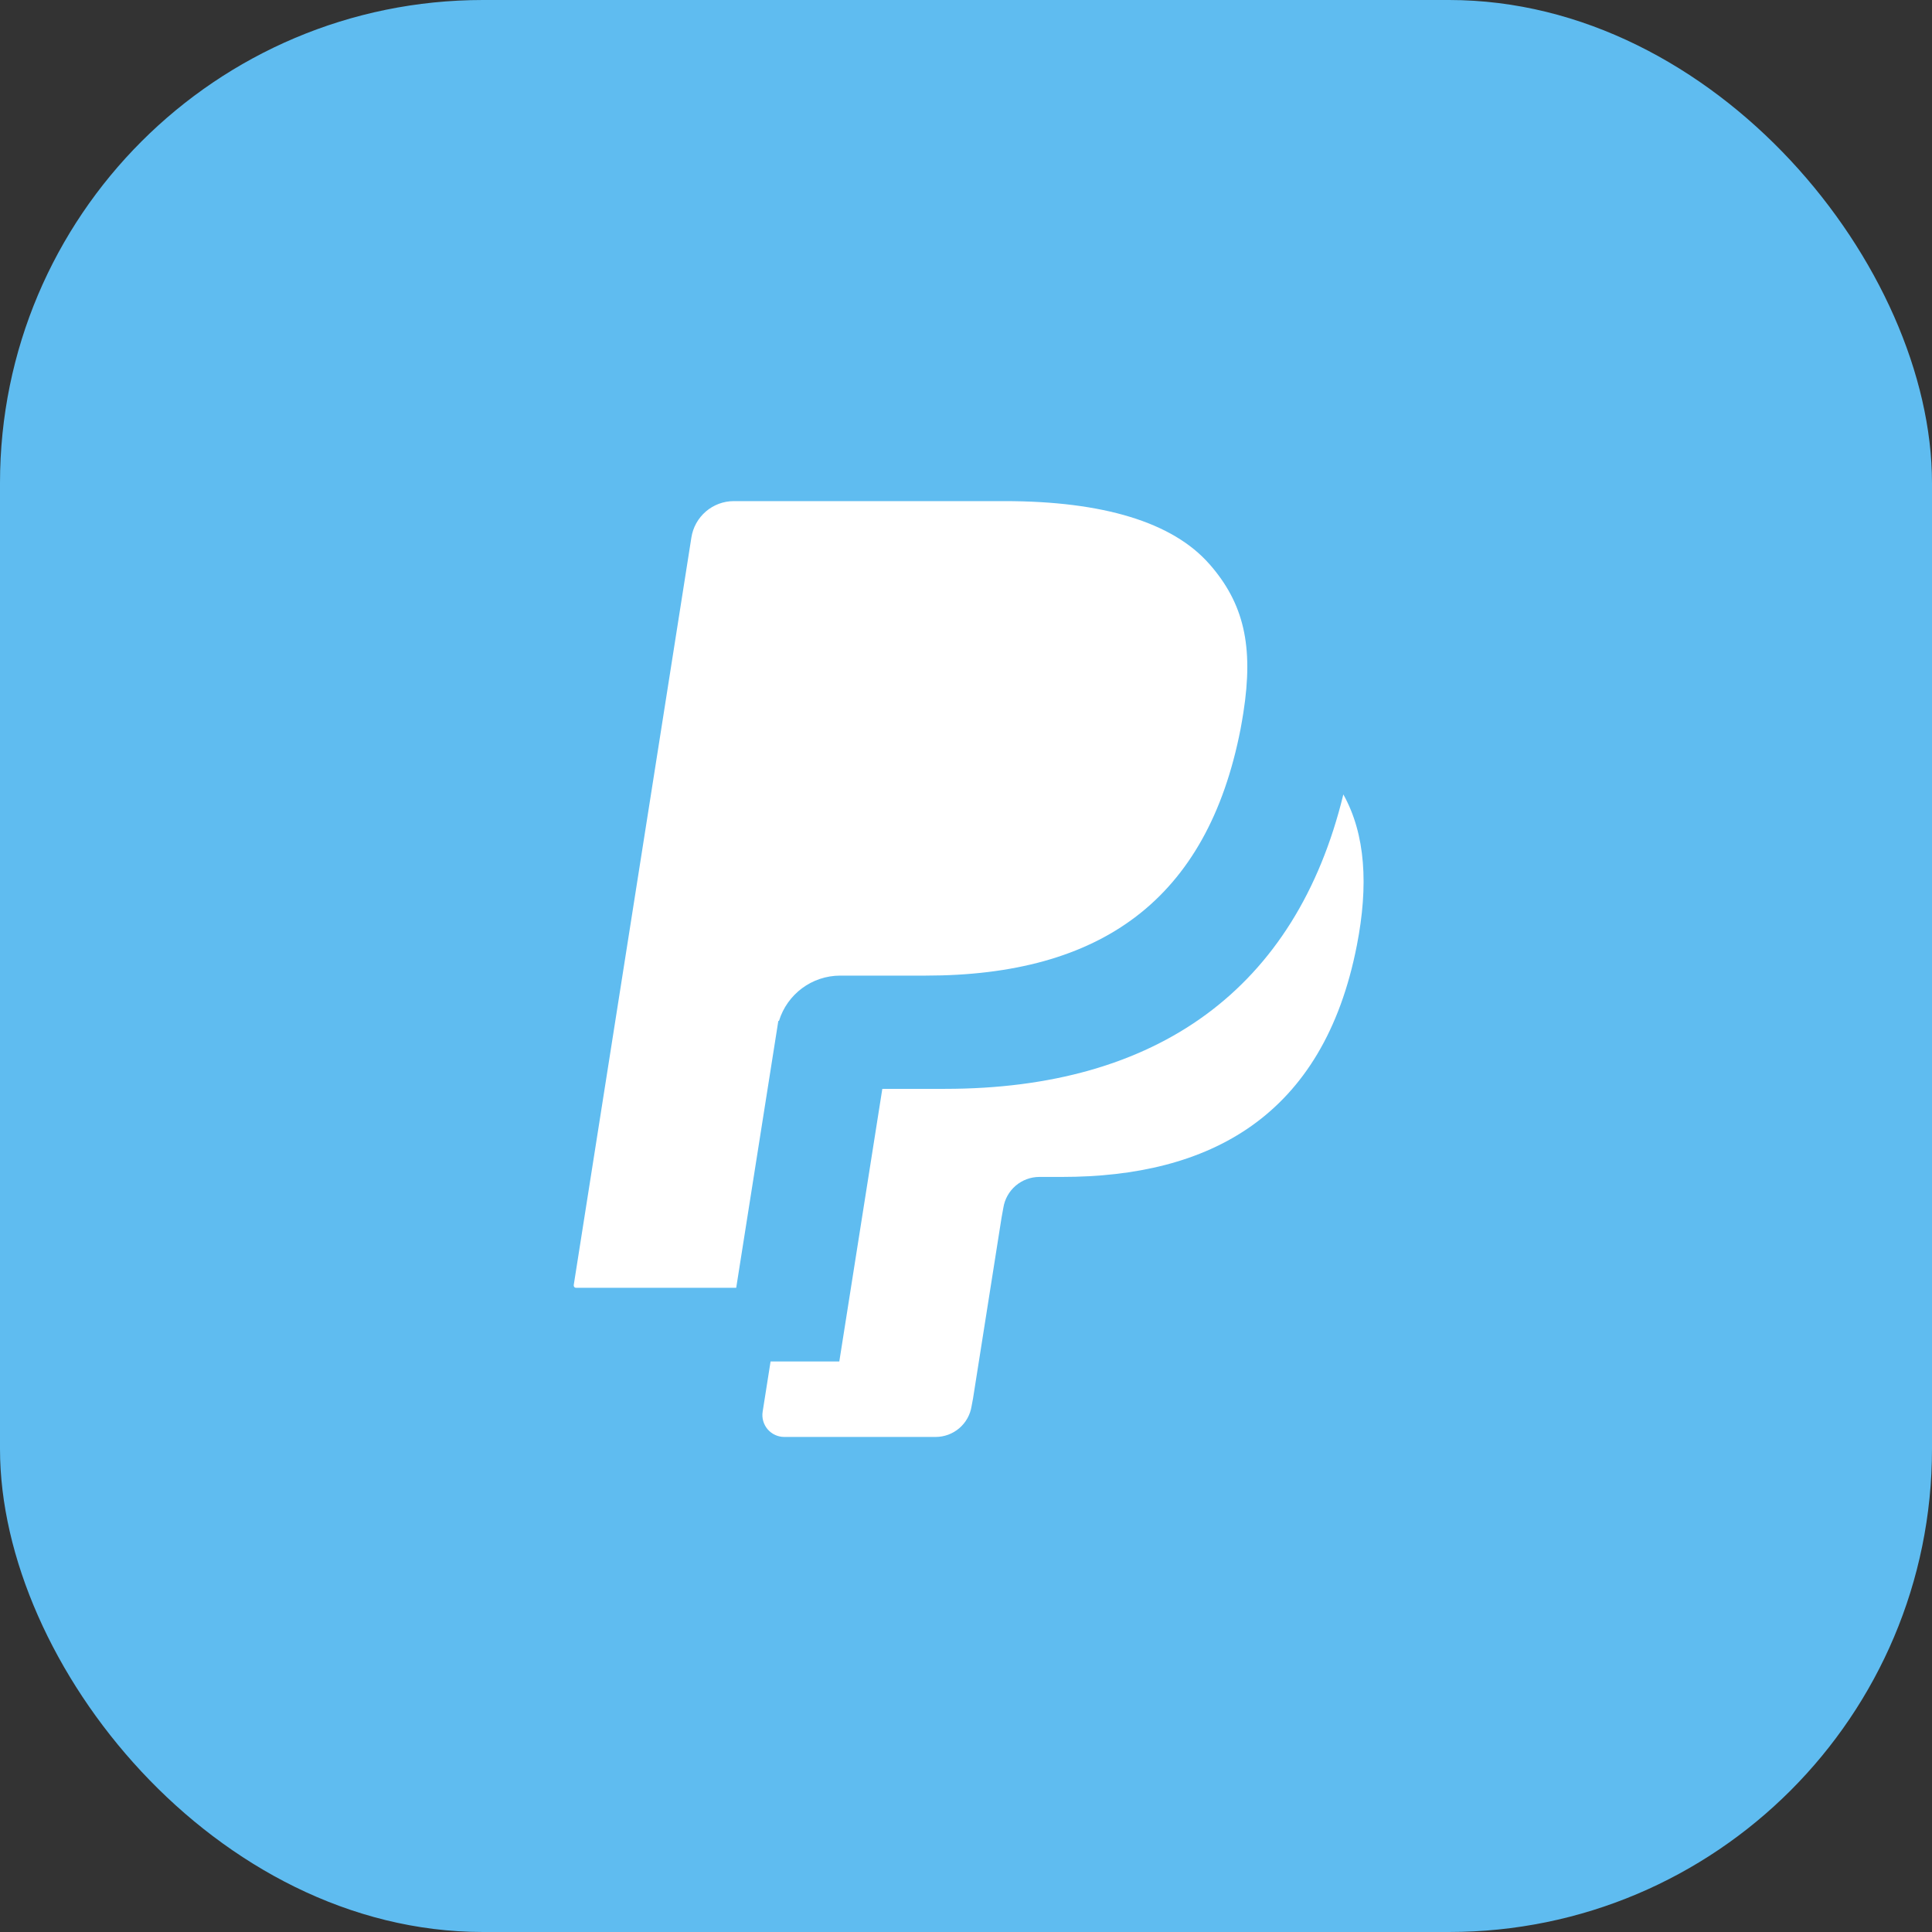
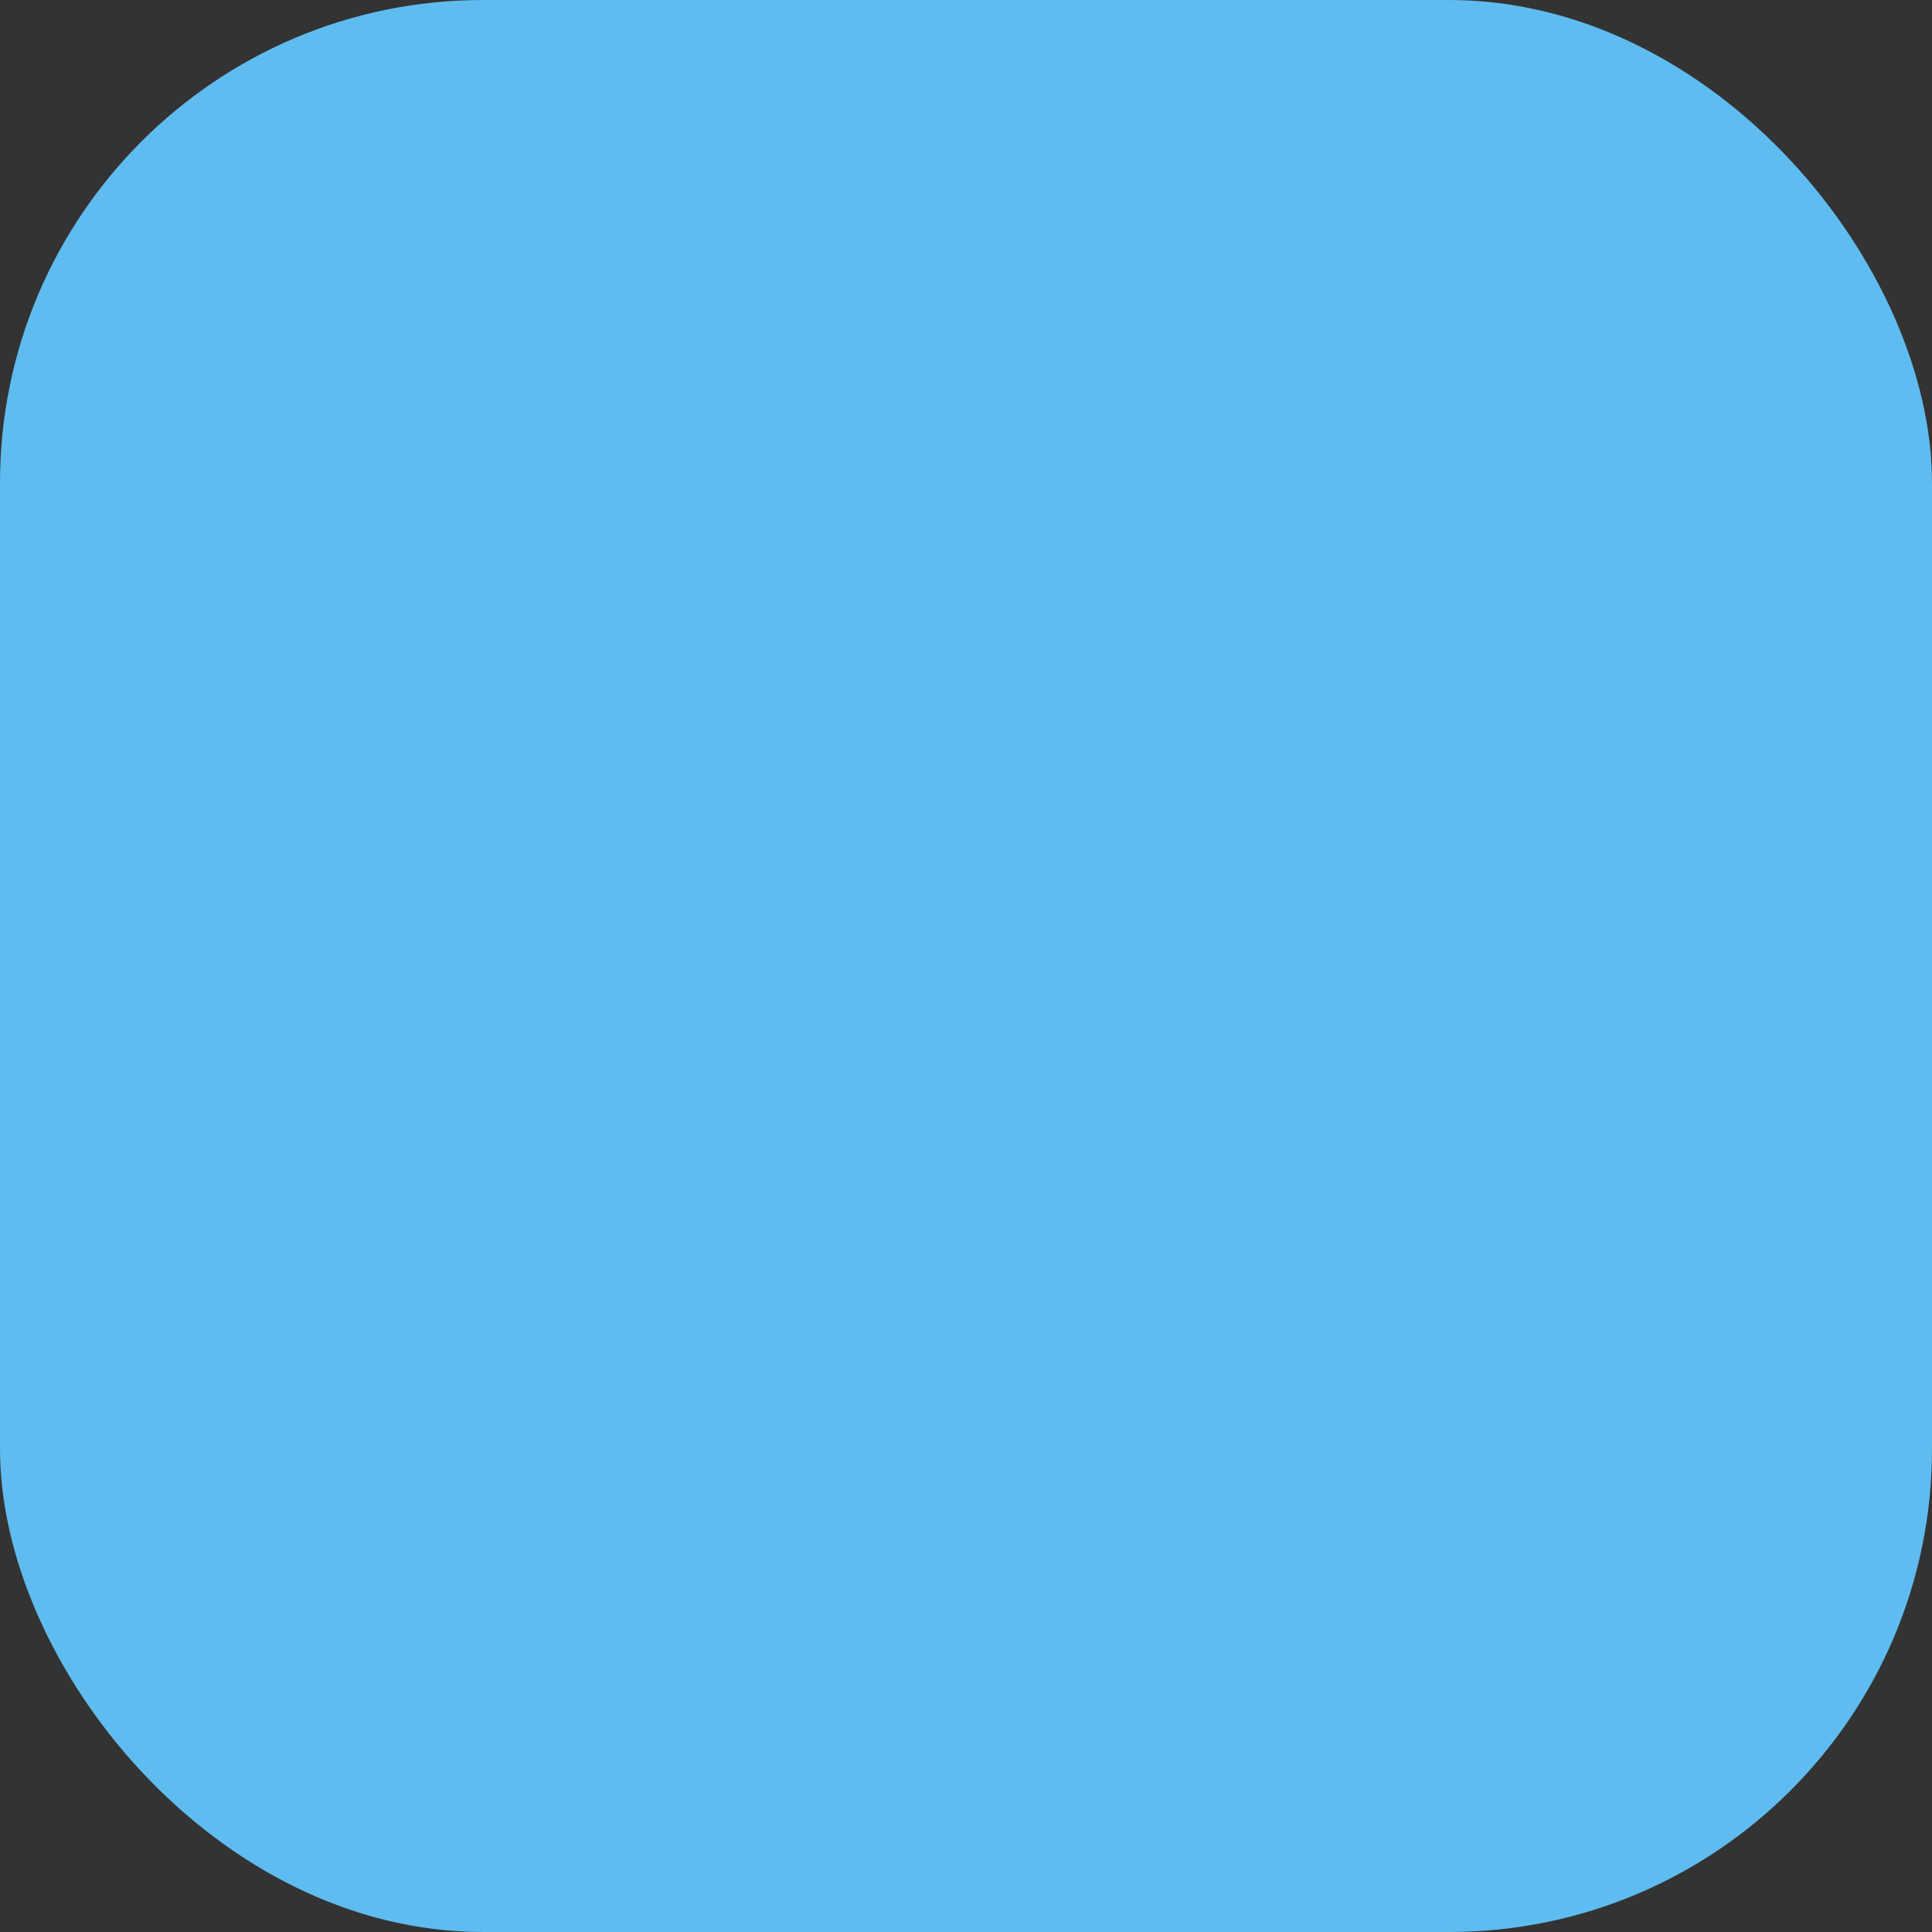
<svg xmlns="http://www.w3.org/2000/svg" width="80" height="80" viewBox="0 0 80 80" fill="none">
  <rect x="0" y="0" width="80" height="80" fill="#333333" stroke="none" />
  <rect width="80" height="80" rx="20" fill="#5FBCF0" />
-   <path d="M55.625 32.896C56.547 34.546 56.667 36.672 56.187 39.134C54.8 46.271 50.045 48.734 43.974 48.734H43.036C42.677 48.735 42.33 48.864 42.057 49.097C41.784 49.331 41.603 49.654 41.547 50.009L41.472 50.422L40.291 57.909L40.231 58.227C40.175 58.582 39.995 58.905 39.722 59.139C39.449 59.372 39.102 59.501 38.742 59.501H32.474C32.343 59.501 32.214 59.472 32.095 59.417C31.977 59.363 31.871 59.283 31.786 59.184C31.701 59.084 31.639 58.967 31.603 58.842C31.567 58.716 31.559 58.584 31.58 58.454L31.908 56.375H34.754L36.535 45.087H39.132C47.904 45.087 53.664 40.957 55.625 32.896ZM50.075 23.352C51.504 24.98 51.918 26.746 51.485 29.512C51.449 29.742 51.41 29.962 51.369 30.187C49.99 37.261 45.577 40.398 38.326 40.398H34.794C33.612 40.398 32.592 41.174 32.255 42.277L32.229 42.273L30.485 53.324H23.851C23.837 53.324 23.823 53.321 23.811 53.315C23.798 53.309 23.787 53.301 23.778 53.29C23.769 53.279 23.763 53.267 23.759 53.253C23.756 53.24 23.755 53.226 23.757 53.212L28.629 22.256C28.694 21.836 28.908 21.454 29.23 21.178C29.552 20.902 29.963 20.75 30.387 20.75H41.592C45.685 20.75 48.56 21.629 50.073 23.352H50.075Z" fill="white" />
</svg>